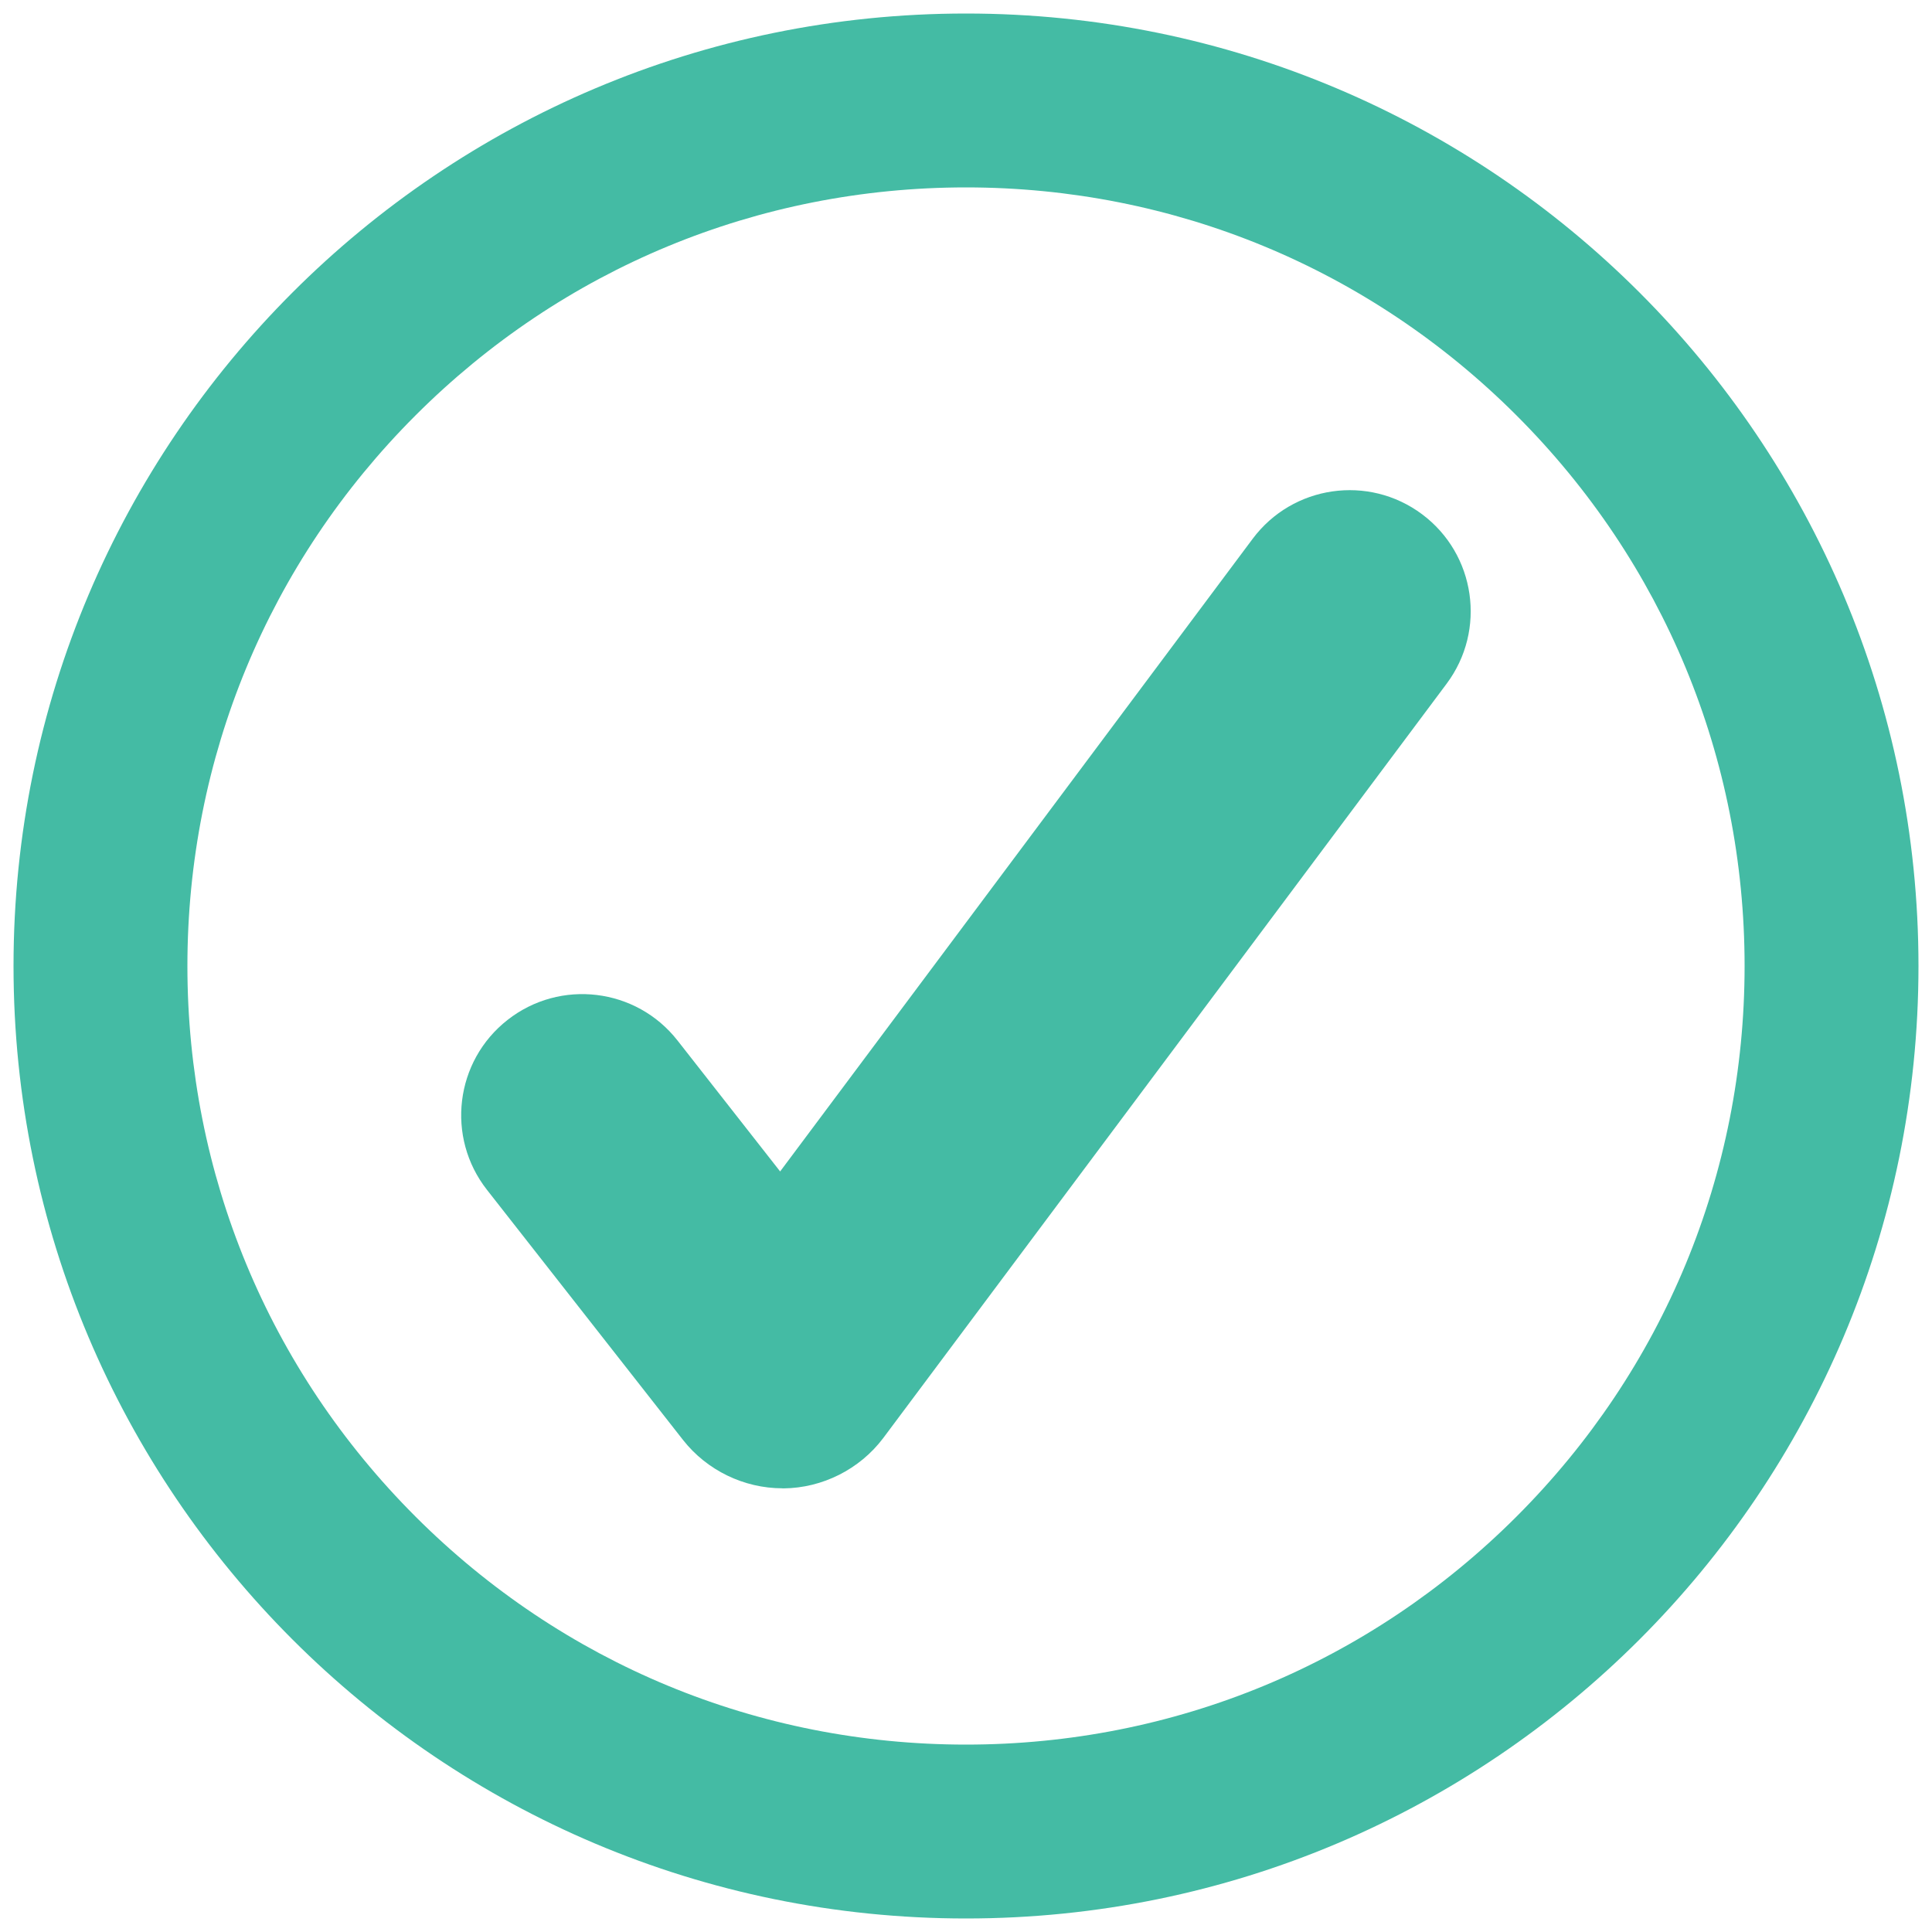
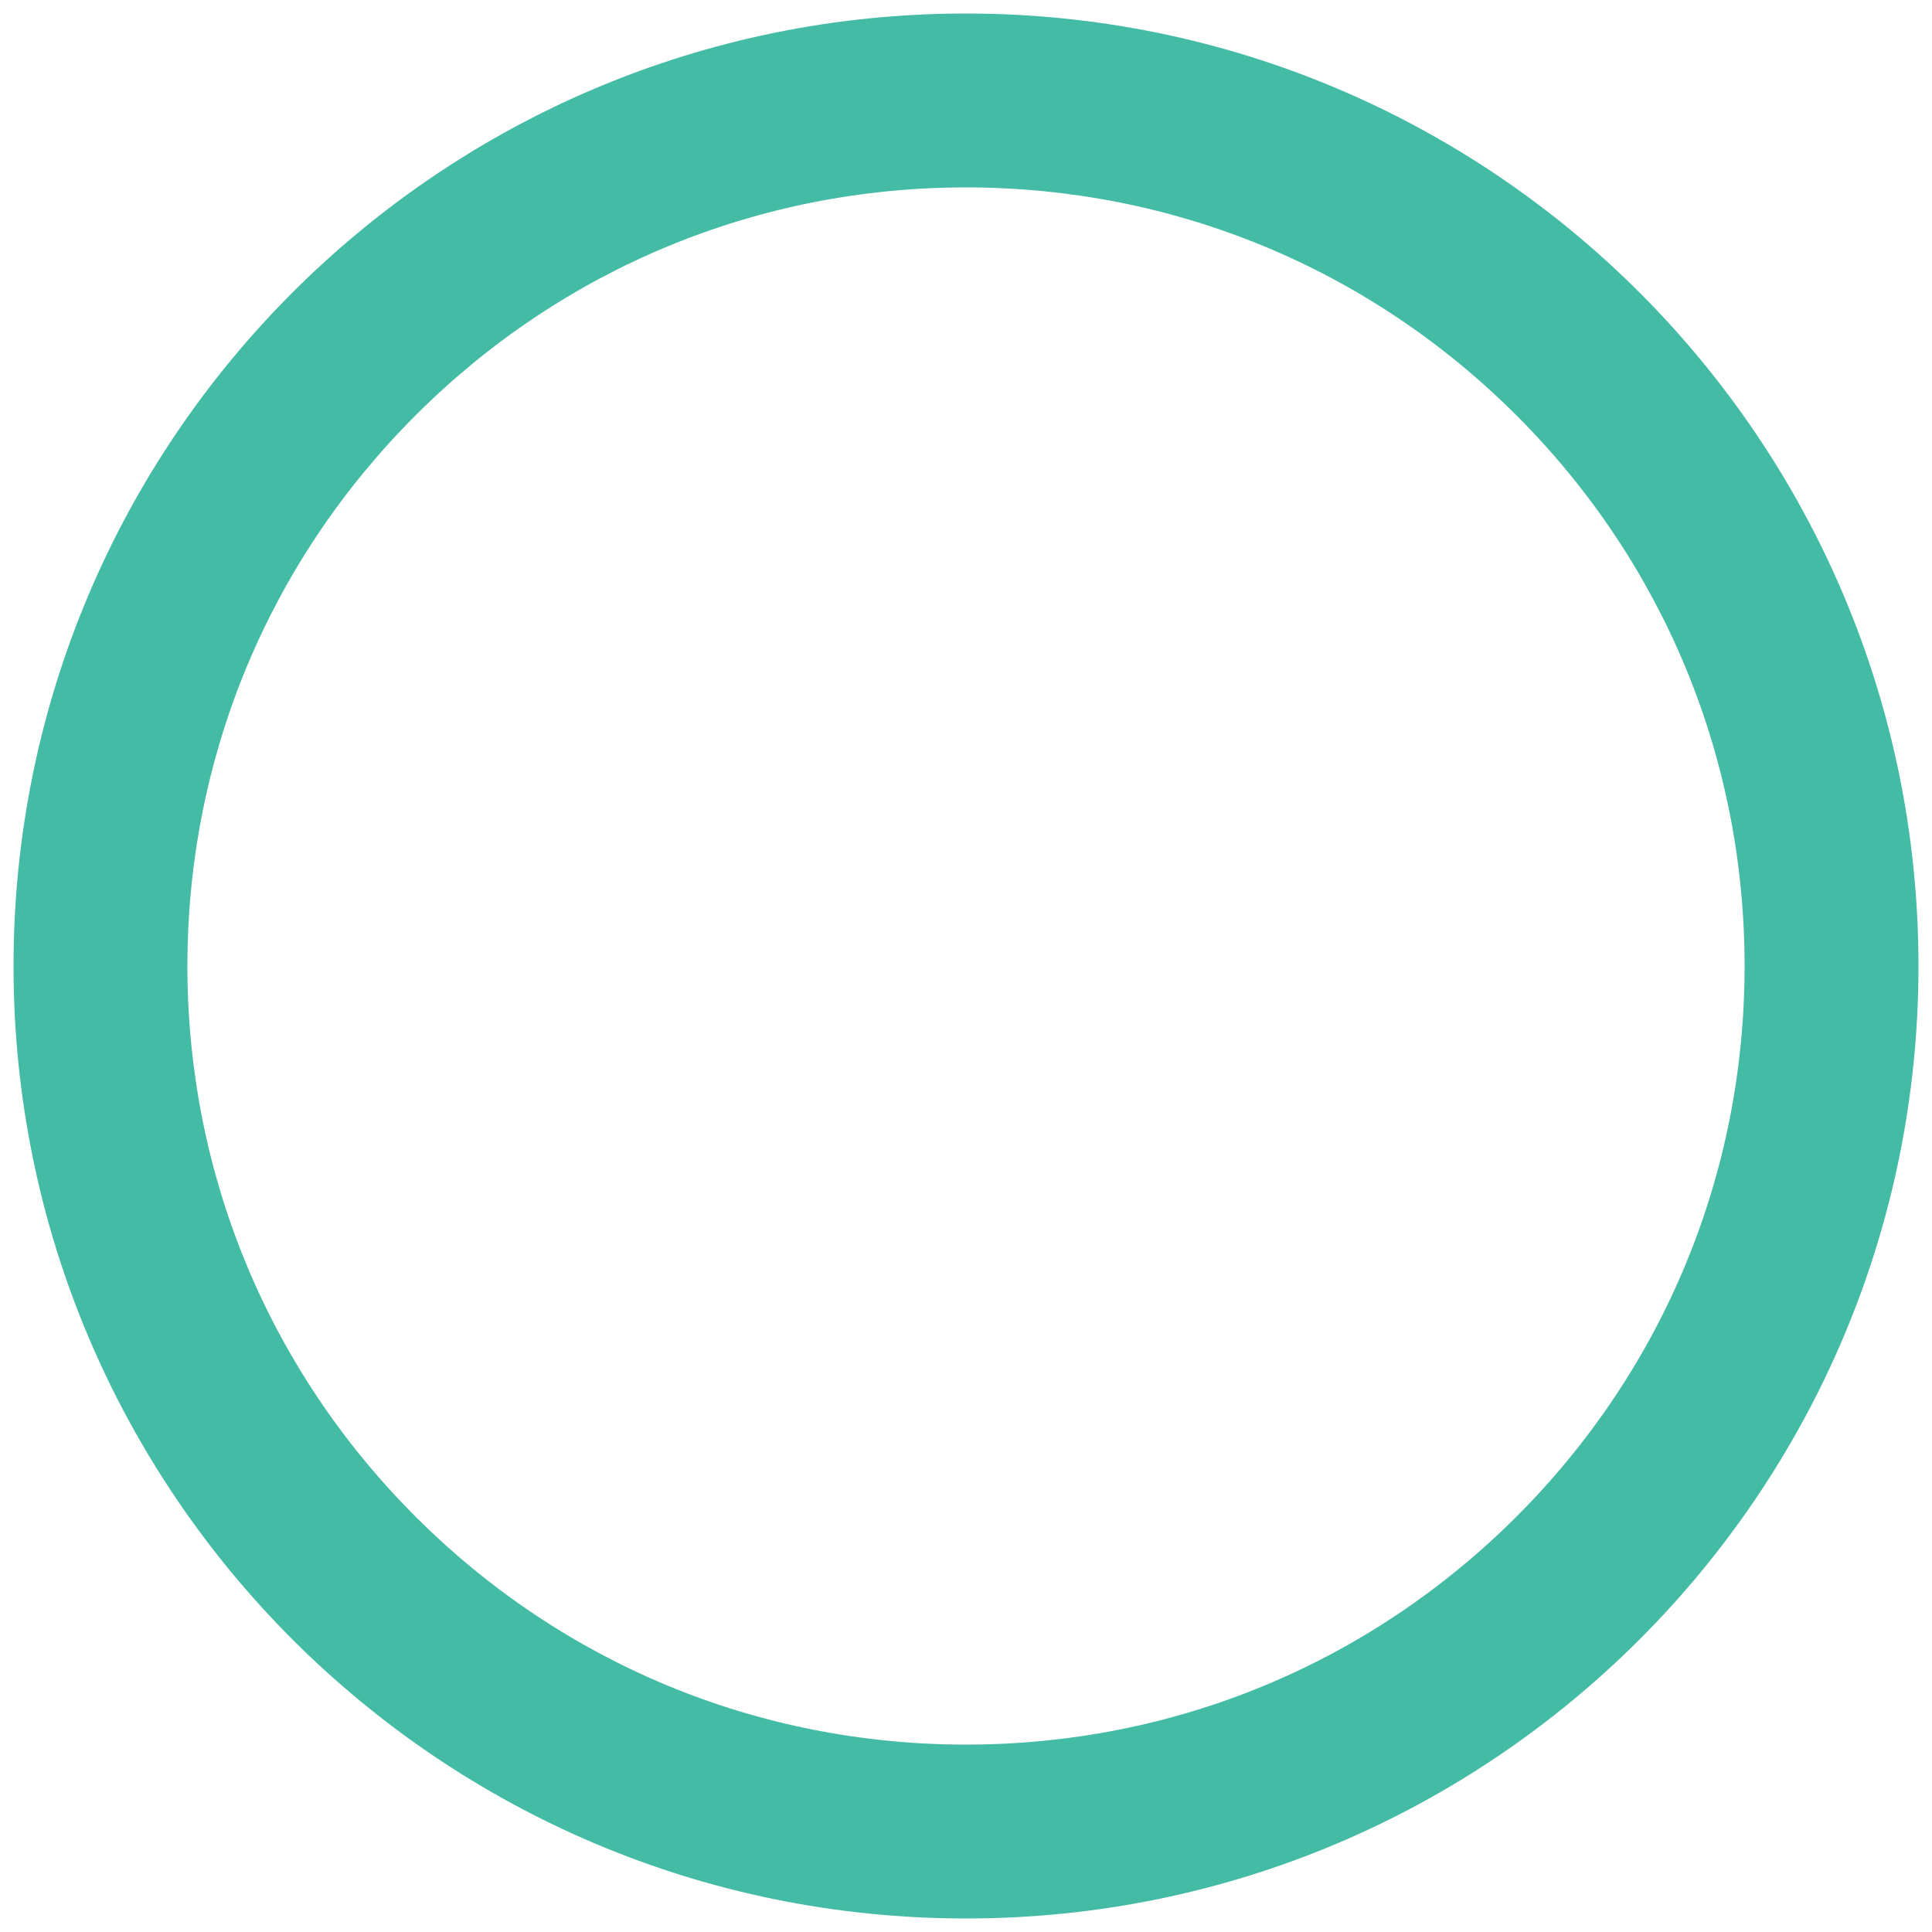
<svg xmlns="http://www.w3.org/2000/svg" viewBox="0 0 500 500" height="500" width="500" data-name="Layer 1" id="Layer_1">
  <defs>
    <style>
      .cls-1 {
        fill: #44bba4;
      }
    </style>
  </defs>
-   <path d="M202.49,385.17c-9.96,0-19.54-4.65-25.7-12.48l-50.76-64.76c-10.68-13.62-8.29-33.31,5.33-43.98,13.62-10.68,33.31-8.29,43.98,5.33l26.56,33.89,122.29-163.73c10.36-13.87,29.99-16.71,43.85-6.35,13.86,10.36,16.7,29.99,6.35,43.85l-145.84,195.27c-6.07,8.03-15.7,12.89-25.77,12.98h-.31Z" class="cls-1" />
  <path d="M250,48.5c53.82,0,104.42,20.96,142.48,59.02,38.06,38.06,59.02,88.66,59.02,142.48s-20.96,104.42-59.02,142.48c-38.06,38.06-88.66,59.02-142.48,59.02s-104.42-20.96-142.48-59.02c-38.06-38.06-59.02-88.66-59.02-142.48s20.96-104.42,59.02-142.48c38.06-38.06,88.66-59.02,142.48-59.02M250,3.5C113.86,3.5,3.5,113.86,3.5,250s110.36,246.5,246.5,246.5,246.5-110.36,246.5-246.5S386.14,3.5,250,3.5h0Z" class="cls-1" />
</svg>